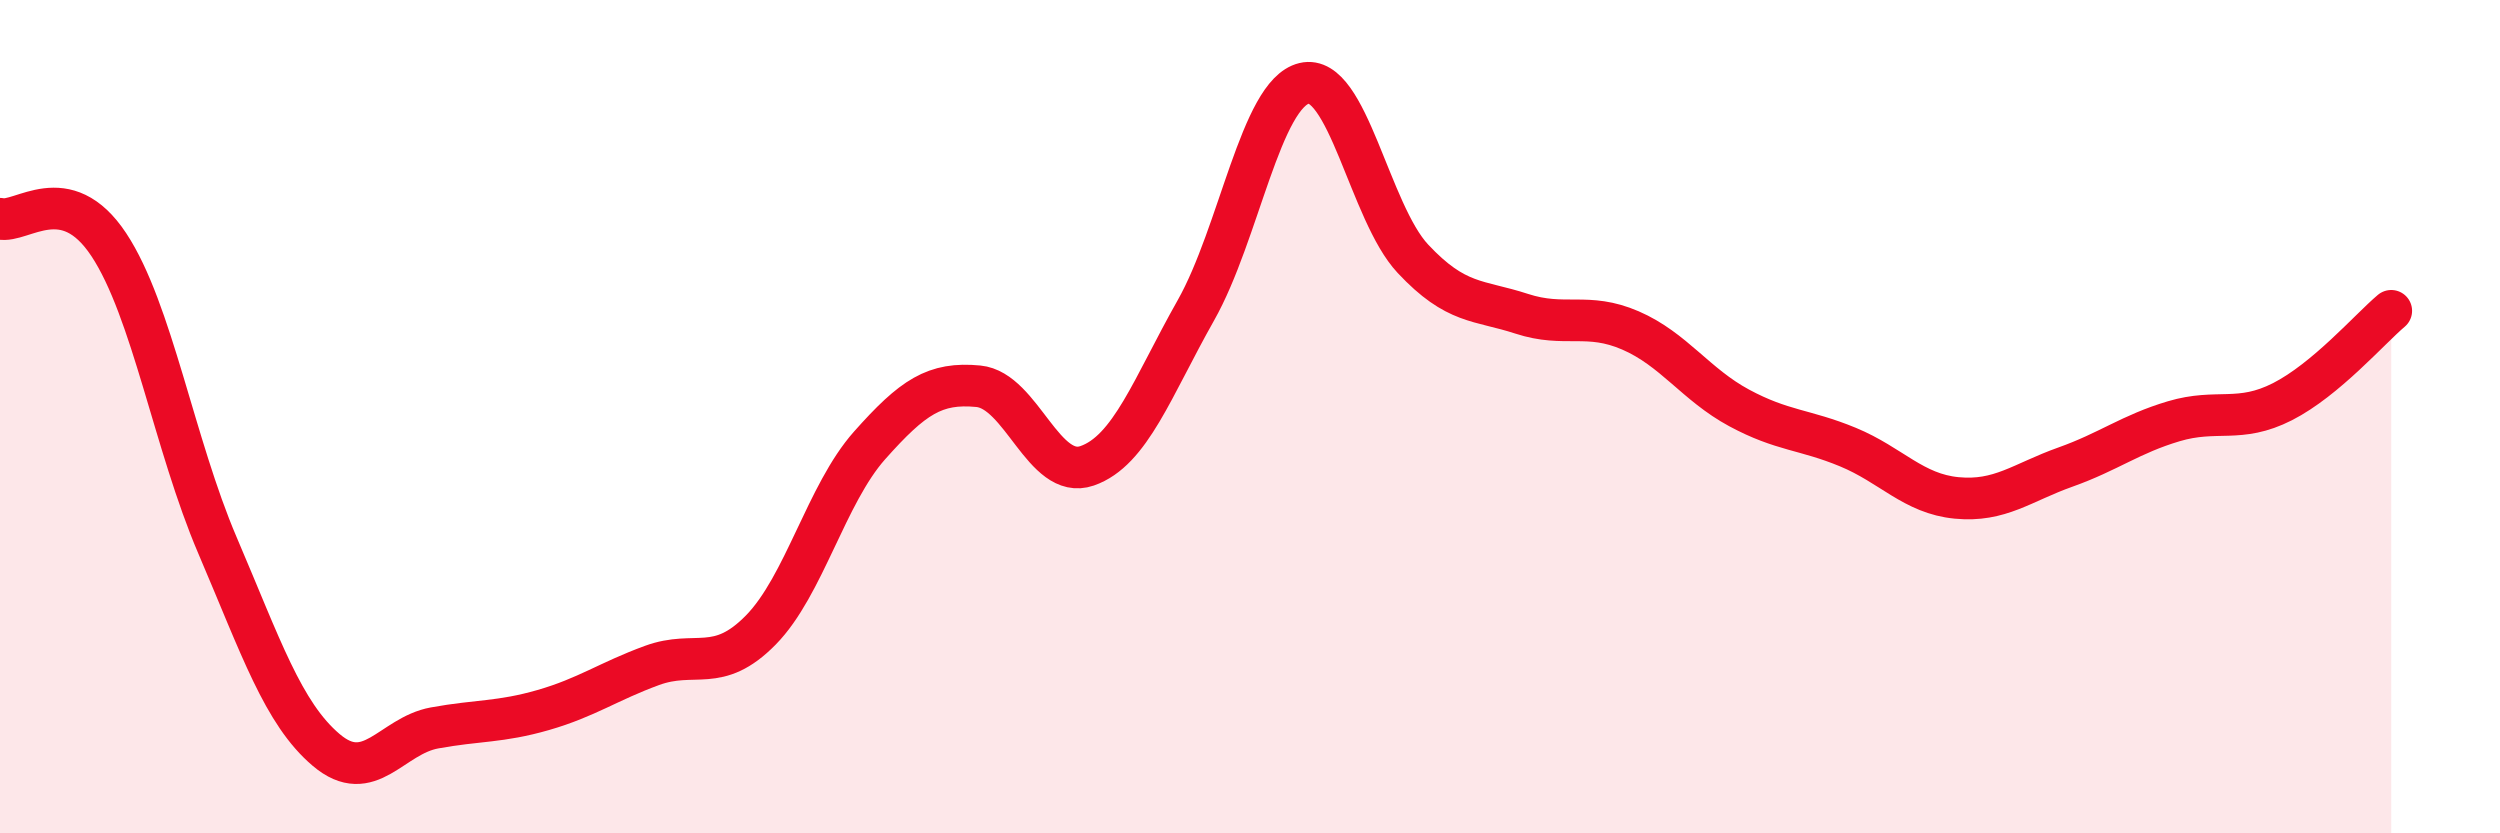
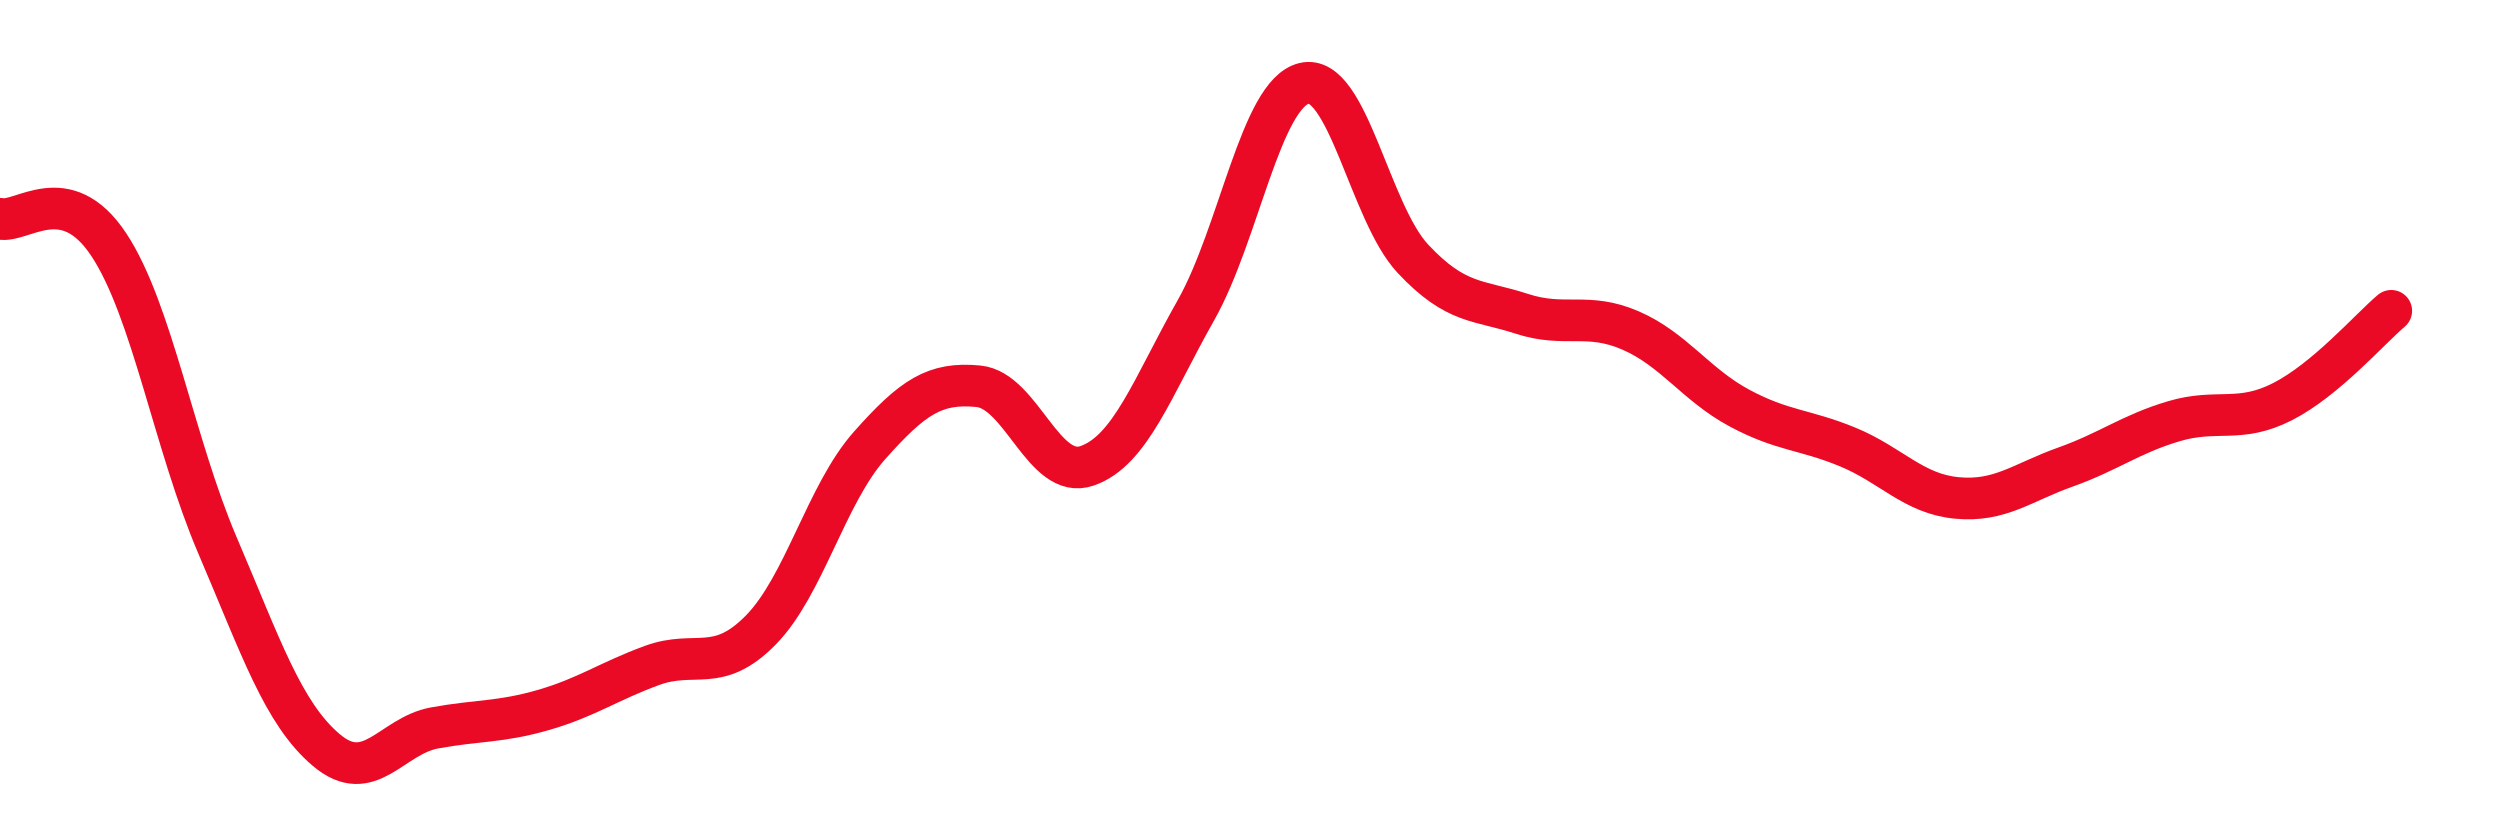
<svg xmlns="http://www.w3.org/2000/svg" width="60" height="20" viewBox="0 0 60 20">
-   <path d="M 0,5.25 C 0.52,5.37 1.57,4.3 2.61,5.87 C 3.65,7.44 4.18,10.66 5.22,13.09 C 6.26,15.52 6.79,17.12 7.83,18 C 8.87,18.88 9.39,17.66 10.43,17.47 C 11.47,17.28 12,17.34 13.04,17.04 C 14.08,16.74 14.61,16.35 15.65,15.97 C 16.69,15.59 17.22,16.18 18.26,15.12 C 19.3,14.06 19.83,11.86 20.87,10.69 C 21.91,9.52 22.44,9.17 23.48,9.27 C 24.52,9.37 25.05,11.54 26.09,11.18 C 27.13,10.82 27.66,9.29 28.7,7.45 C 29.74,5.61 30.26,2.25 31.3,2 C 32.34,1.75 32.87,5.1 33.91,6.21 C 34.95,7.32 35.48,7.19 36.52,7.53 C 37.56,7.87 38.09,7.48 39.13,7.93 C 40.17,8.38 40.7,9.23 41.74,9.79 C 42.78,10.35 43.31,10.3 44.35,10.73 C 45.39,11.16 45.92,11.85 46.96,11.95 C 48,12.05 48.53,11.58 49.57,11.21 C 50.61,10.84 51.13,10.42 52.17,10.11 C 53.21,9.8 53.74,10.17 54.78,9.64 C 55.82,9.11 56.87,7.9 57.39,7.46L57.39 20L0 20Z" fill="#EB0A25" opacity="0.1" stroke-linecap="round" stroke-linejoin="round" />
  <path d="M 0,5.25 C 0.52,5.37 1.57,4.3 2.61,5.87 C 3.65,7.44 4.18,10.66 5.22,13.09 C 6.26,15.52 6.79,17.12 7.83,18 C 8.87,18.88 9.39,17.66 10.43,17.47 C 11.47,17.28 12,17.34 13.04,17.04 C 14.08,16.74 14.61,16.35 15.65,15.97 C 16.69,15.59 17.22,16.18 18.26,15.12 C 19.3,14.06 19.83,11.86 20.87,10.69 C 21.91,9.52 22.44,9.17 23.48,9.27 C 24.52,9.37 25.05,11.54 26.09,11.18 C 27.13,10.82 27.66,9.29 28.7,7.45 C 29.74,5.61 30.26,2.25 31.3,2 C 32.34,1.75 32.87,5.1 33.91,6.21 C 34.95,7.32 35.48,7.19 36.52,7.53 C 37.56,7.87 38.09,7.48 39.13,7.93 C 40.17,8.38 40.7,9.23 41.74,9.79 C 42.78,10.35 43.31,10.3 44.35,10.73 C 45.39,11.16 45.92,11.85 46.96,11.95 C 48,12.05 48.53,11.58 49.57,11.21 C 50.61,10.84 51.13,10.42 52.17,10.11 C 53.21,9.8 53.74,10.17 54.78,9.64 C 55.82,9.11 56.87,7.9 57.39,7.46" stroke="#EB0A25" stroke-width="1" fill="none" stroke-linecap="round" stroke-linejoin="round" />
</svg>